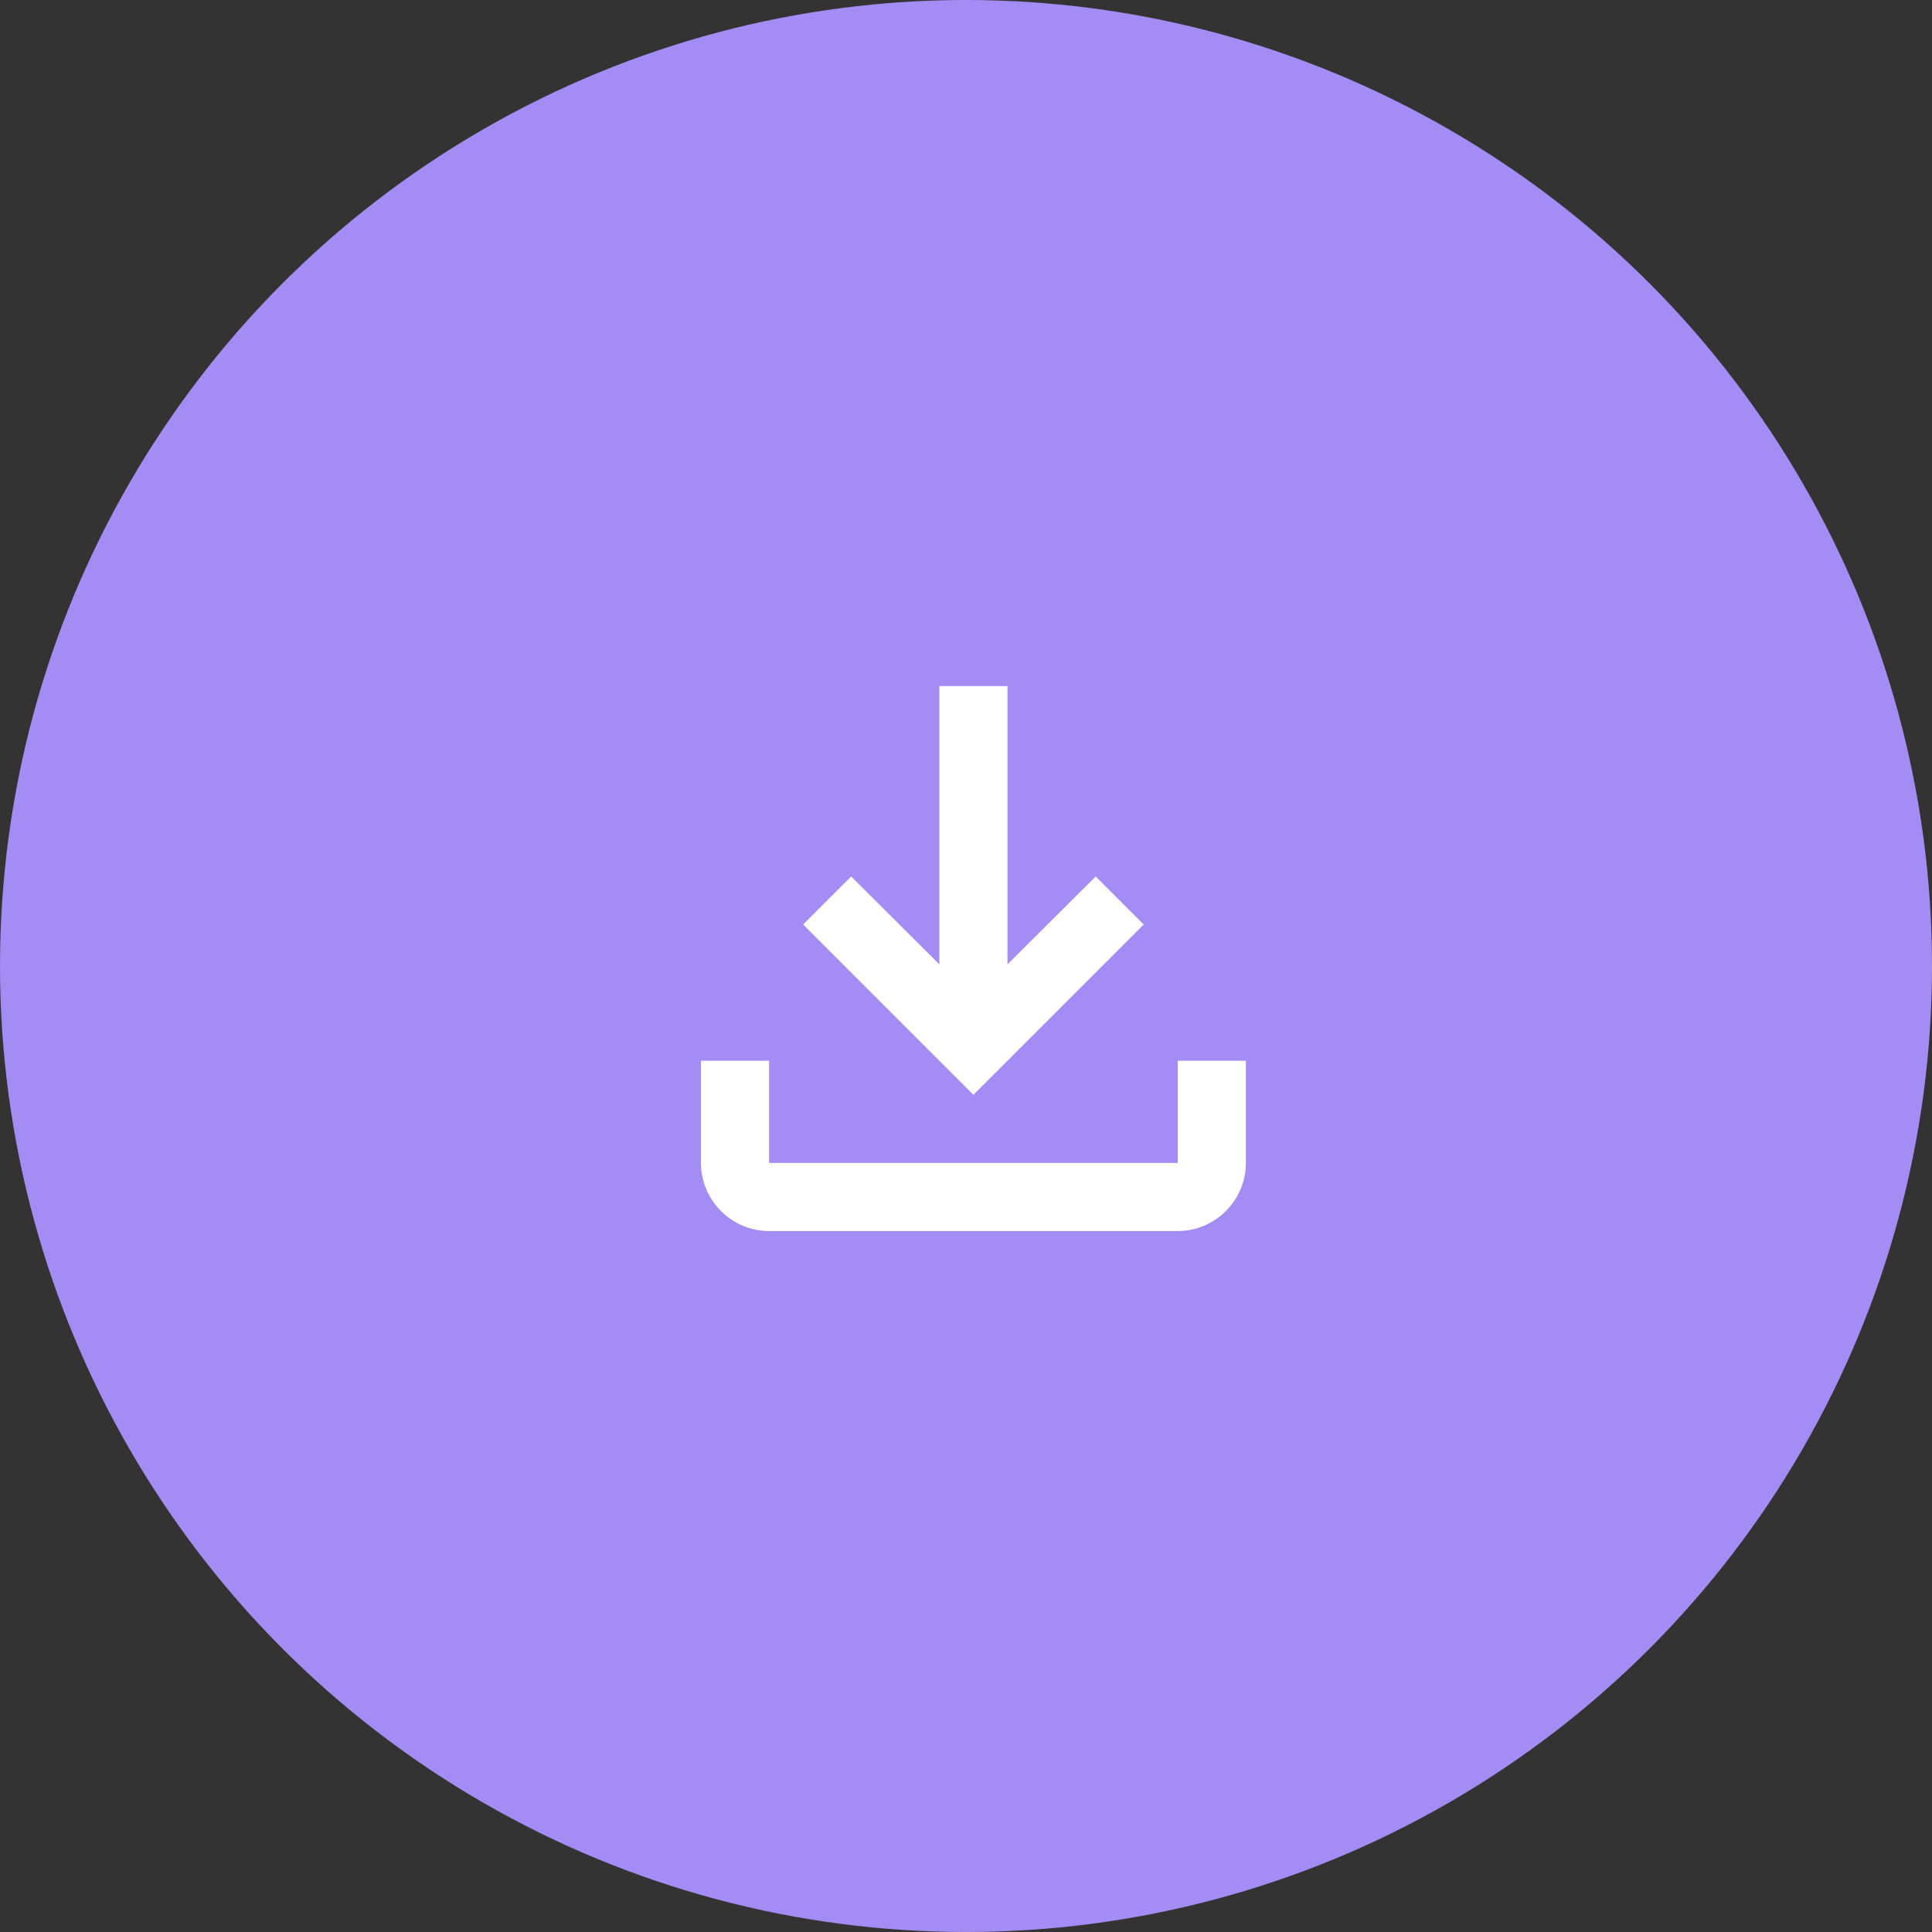
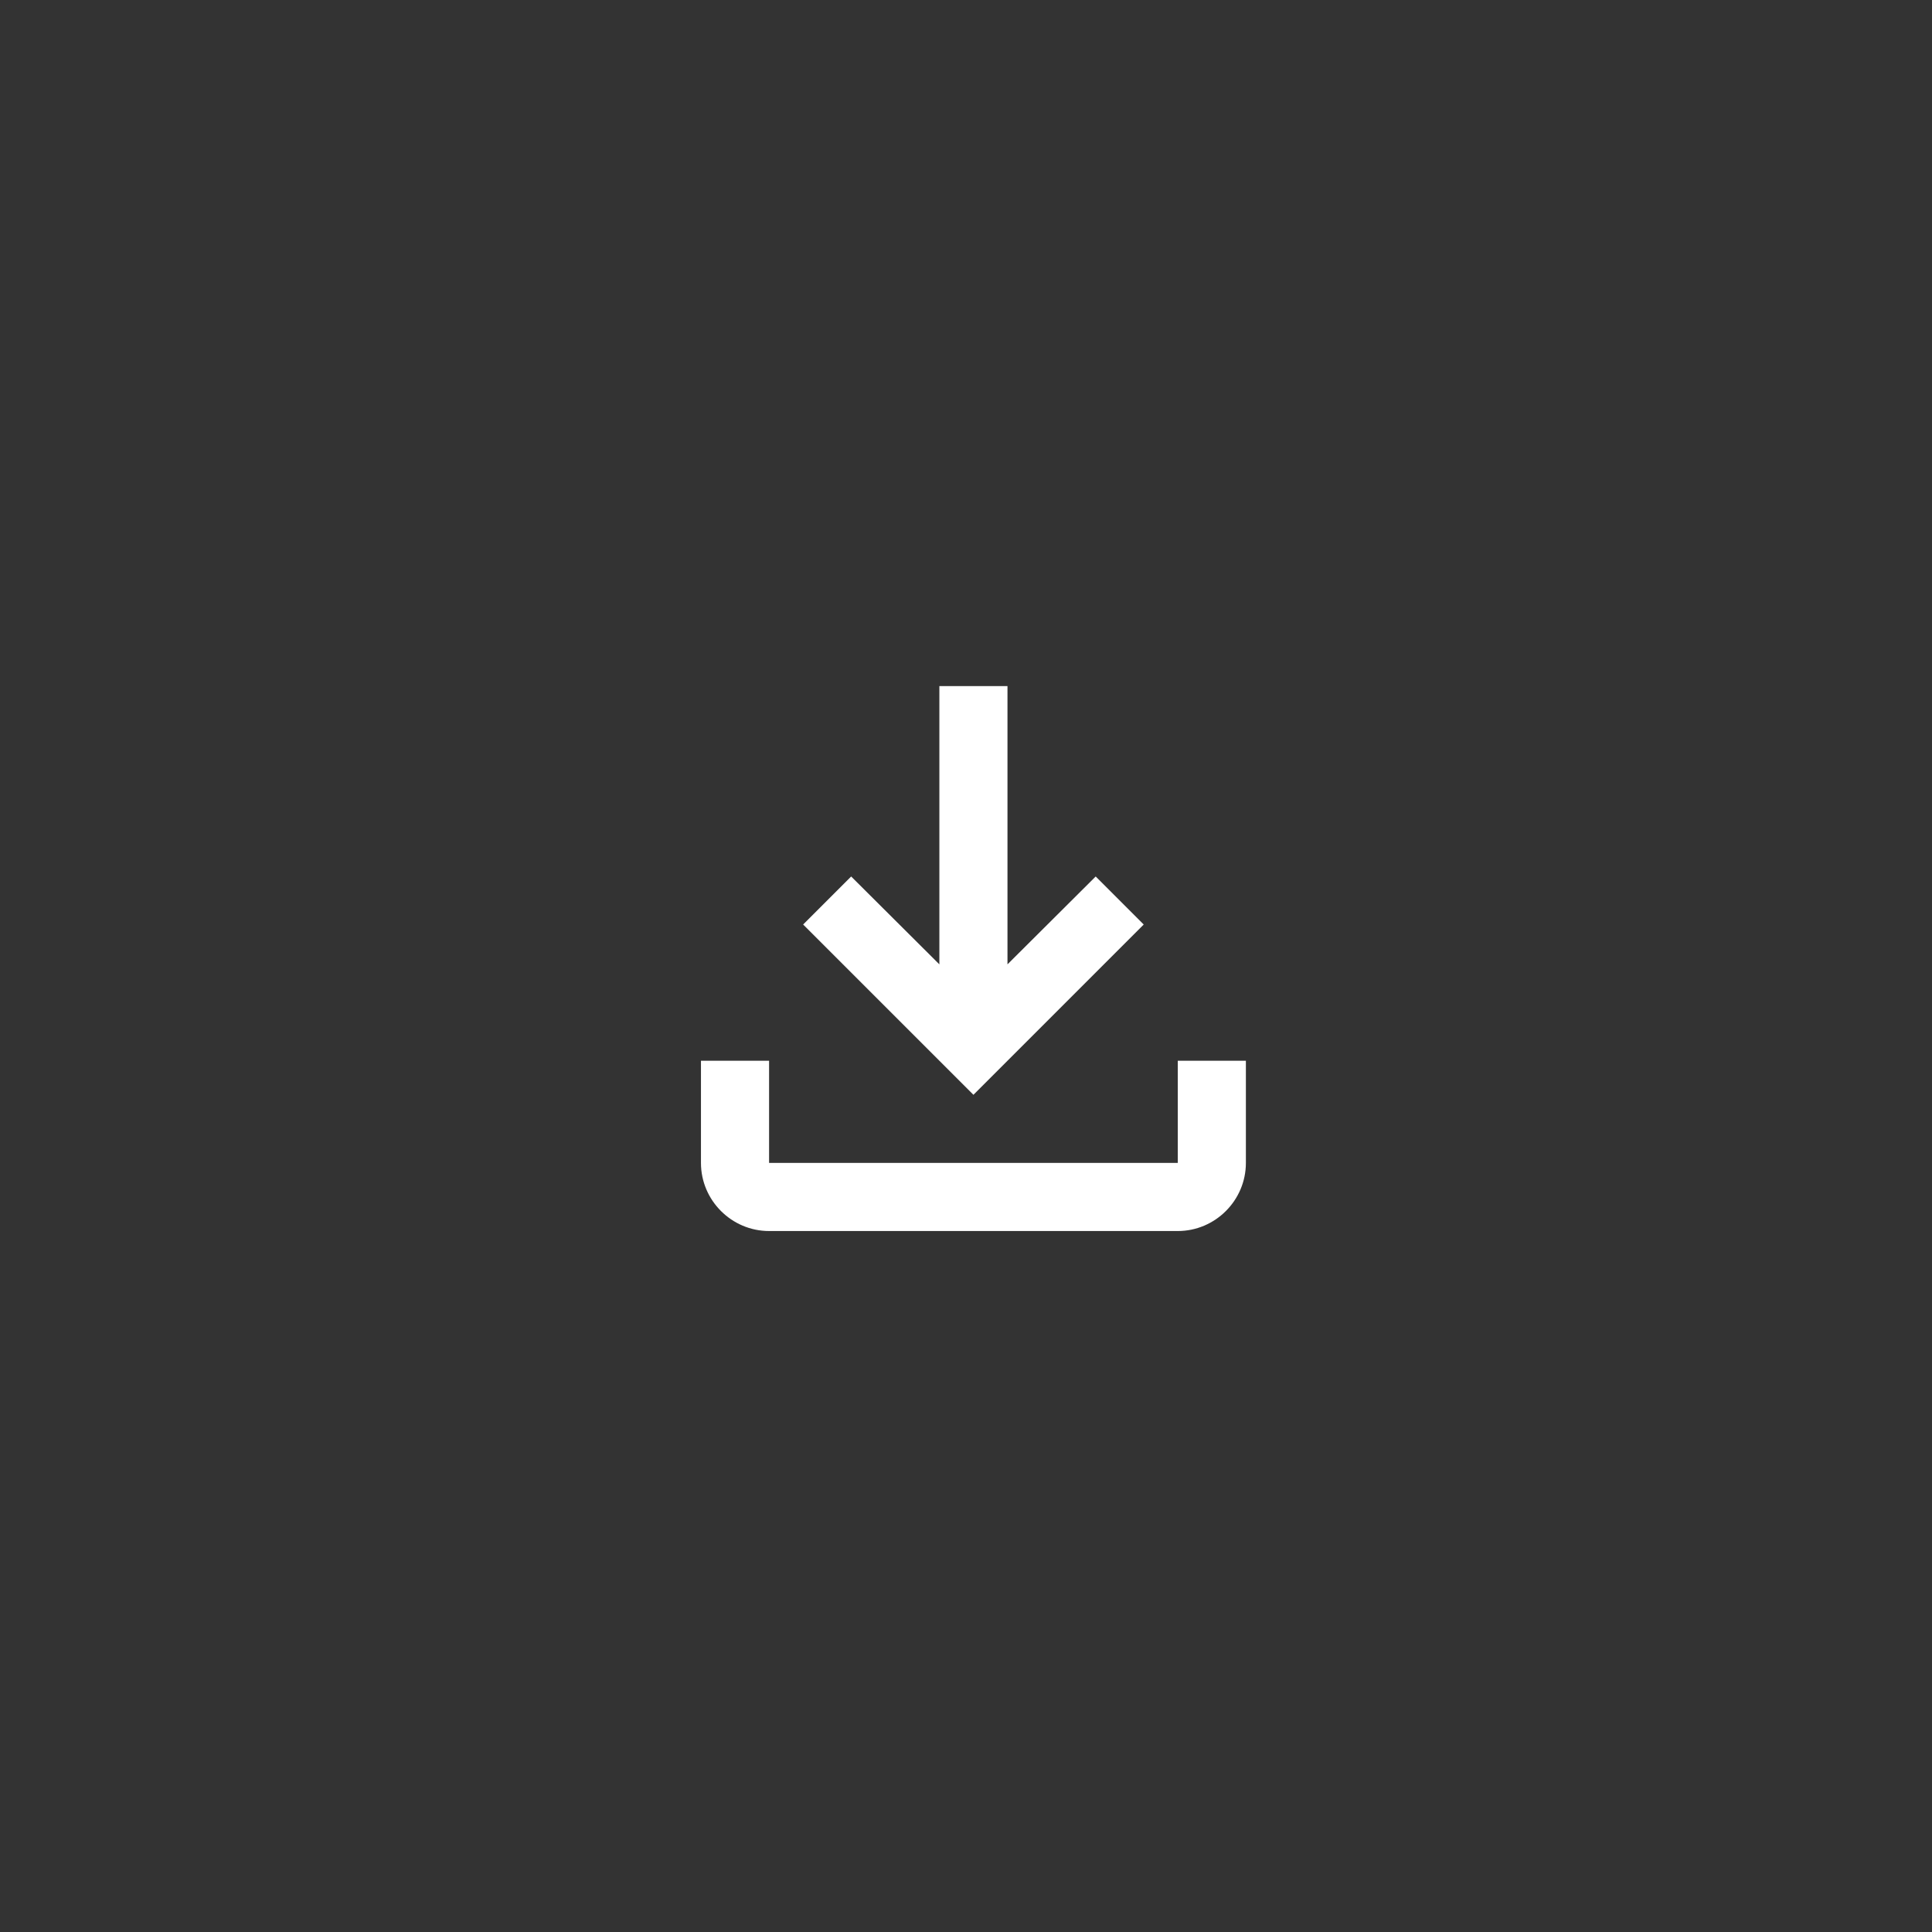
<svg xmlns="http://www.w3.org/2000/svg" width="130" height="130" viewBox="0 0 130 130" fill="none">
  <rect x="0" y="0" width="130" height="130" fill="#333333" stroke="none" />
-   <circle cx="65" cy="65" r="65" fill="#A38DF5" />
  <path d="M79.25 71.375V78.25H51.75V71.375H47.166V78.25C47.166 80.771 49.229 82.833 51.75 82.833H79.25C81.771 82.833 83.833 80.771 83.833 78.25V71.375H79.25ZM76.958 62.208L73.727 58.977L67.791 64.889V46.167H63.208V64.889L57.273 58.977L54.041 62.208L65.5 73.667L76.958 62.208Z" fill="white" />
</svg>